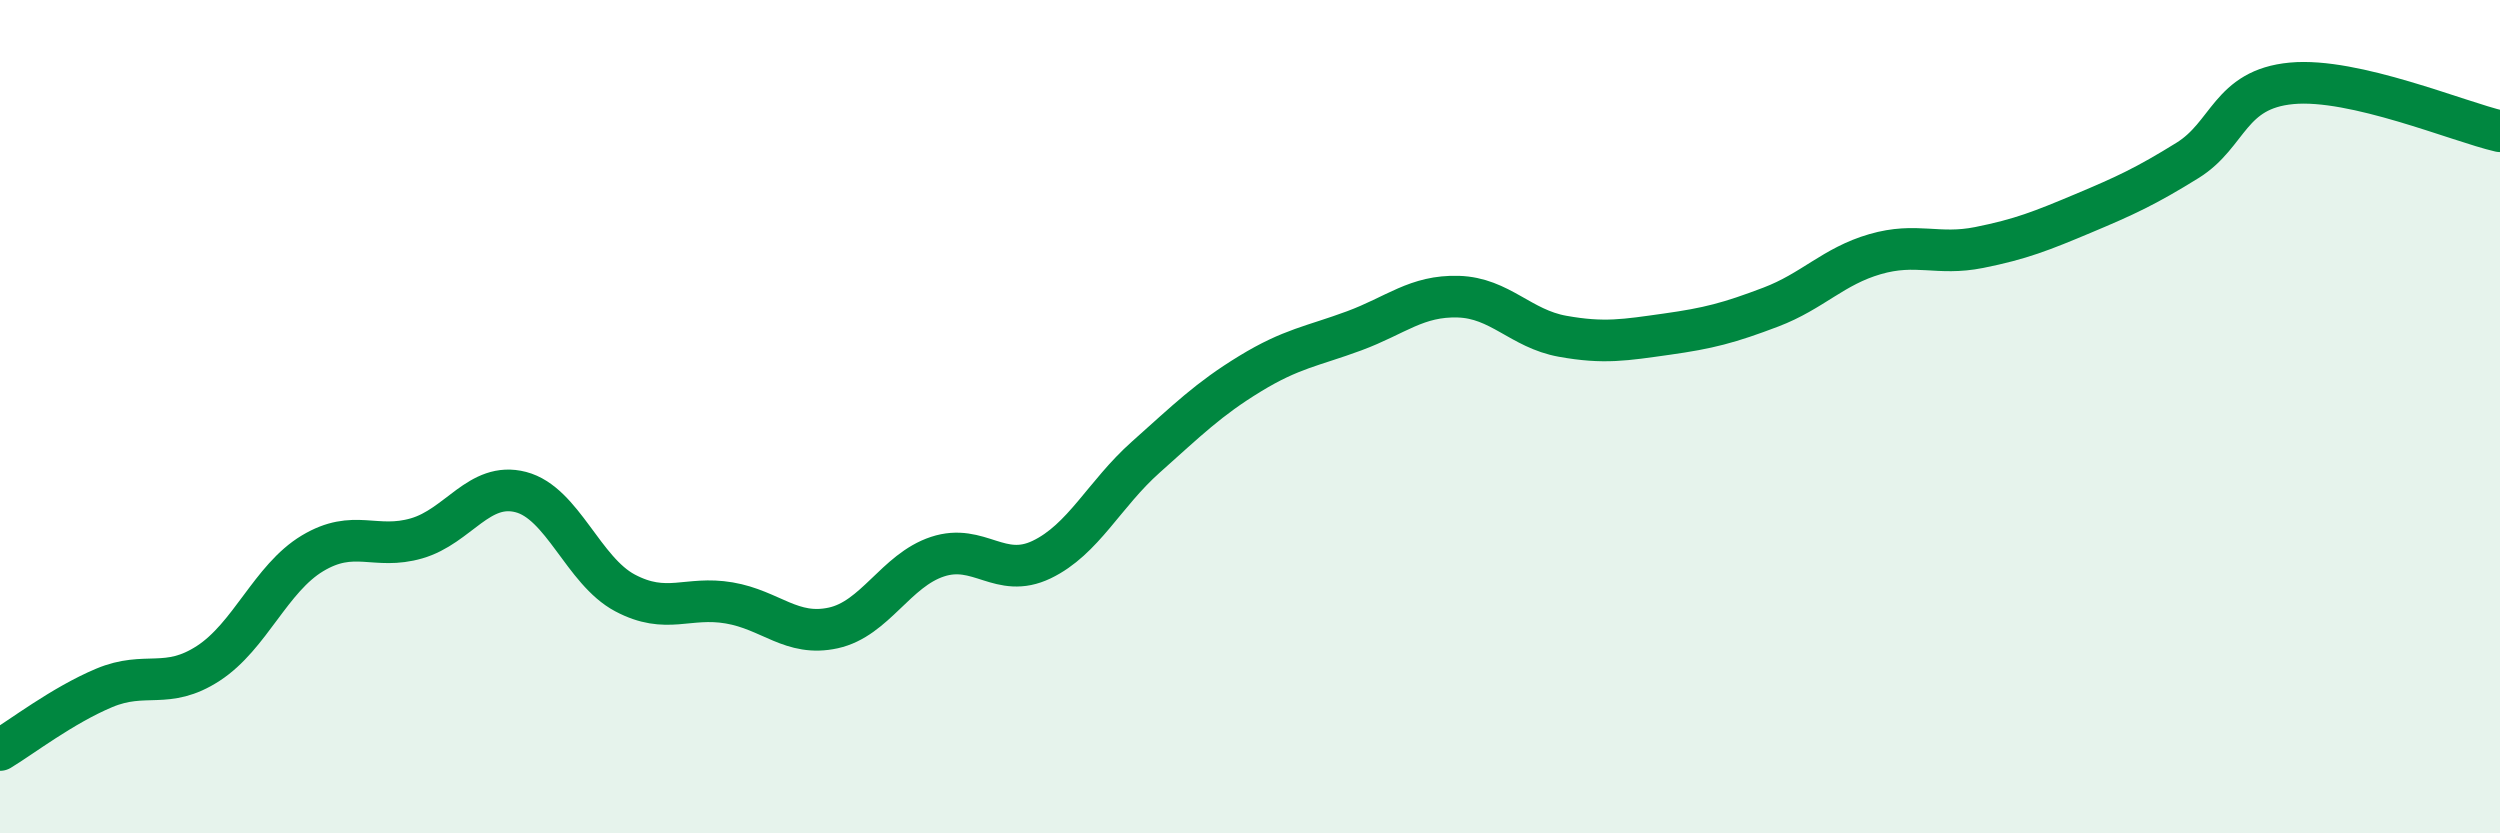
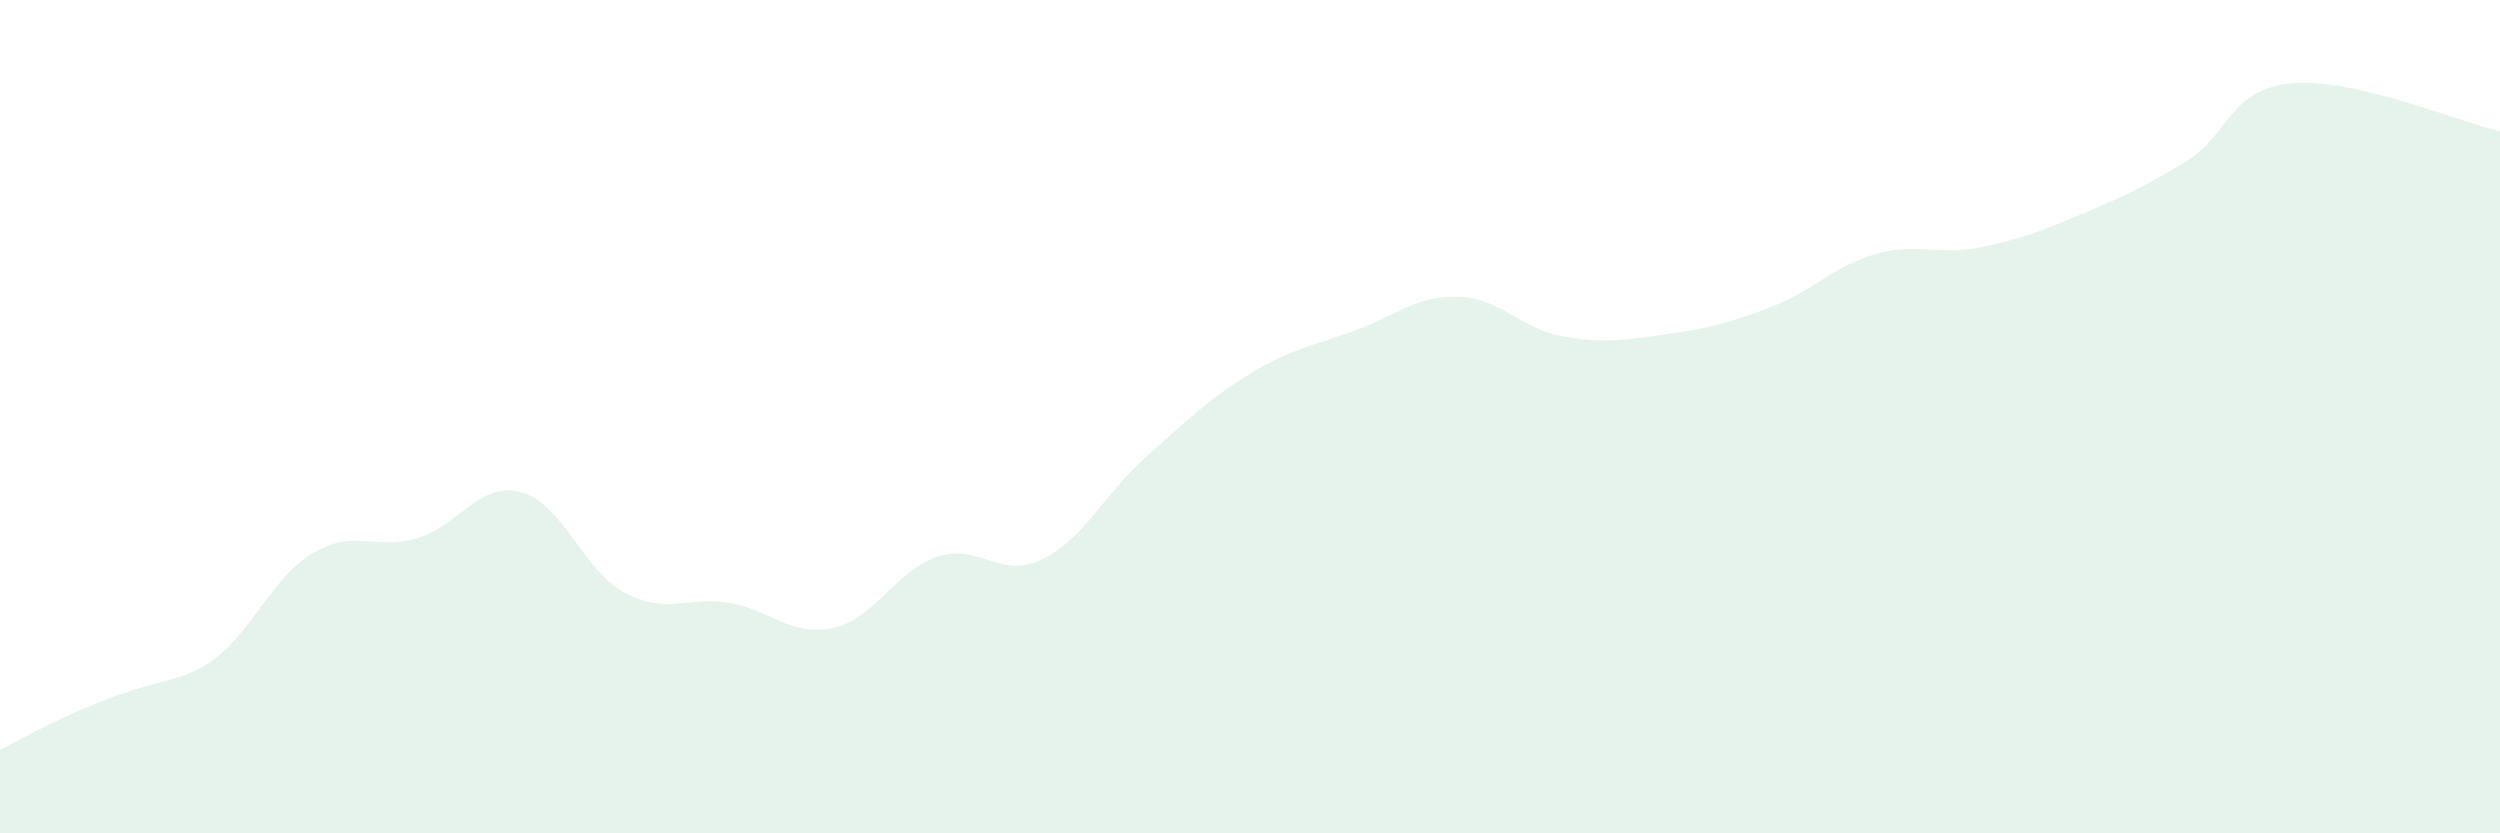
<svg xmlns="http://www.w3.org/2000/svg" width="60" height="20" viewBox="0 0 60 20">
-   <path d="M 0,18 C 0.5,17.7 1.5,16.93 2.5,16.51 C 3.5,16.09 4,16.57 5,15.92 C 6,15.27 6.5,13.88 7.5,13.28 C 8.5,12.68 9,13.21 10,12.92 C 11,12.63 11.5,11.55 12.5,11.81 C 13.5,12.07 14,13.7 15,14.23 C 16,14.76 16.5,14.3 17.5,14.47 C 18.5,14.64 19,15.29 20,15.07 C 21,14.85 21.5,13.69 22.5,13.36 C 23.5,13.03 24,13.91 25,13.43 C 26,12.95 26.5,11.86 27.5,10.97 C 28.5,10.08 29,9.58 30,8.97 C 31,8.36 31.5,8.31 32.5,7.94 C 33.5,7.57 34,7.09 35,7.12 C 36,7.15 36.5,7.89 37.5,8.07 C 38.5,8.25 39,8.16 40,8.02 C 41,7.88 41.5,7.75 42.5,7.37 C 43.5,6.99 44,6.39 45,6.1 C 46,5.81 46.5,6.14 47.5,5.94 C 48.5,5.74 49,5.54 50,5.12 C 51,4.7 51.5,4.47 52.5,3.85 C 53.5,3.23 53.5,2.14 55,2 C 56.5,1.86 59,2.92 60,3.15L60 20L0 20Z" fill="#008740" opacity="0.1" stroke-linecap="round" stroke-linejoin="round" />
-   <path d="M 0,18 C 0.5,17.7 1.5,16.93 2.5,16.51 C 3.5,16.09 4,16.57 5,15.92 C 6,15.27 6.5,13.88 7.5,13.28 C 8.5,12.68 9,13.21 10,12.92 C 11,12.63 11.5,11.55 12.5,11.81 C 13.5,12.07 14,13.7 15,14.23 C 16,14.76 16.5,14.3 17.5,14.47 C 18.5,14.64 19,15.29 20,15.07 C 21,14.85 21.5,13.69 22.5,13.36 C 23.5,13.03 24,13.91 25,13.43 C 26,12.95 26.5,11.86 27.5,10.97 C 28.5,10.08 29,9.58 30,8.97 C 31,8.36 31.5,8.31 32.5,7.94 C 33.5,7.57 34,7.09 35,7.12 C 36,7.15 36.5,7.89 37.5,8.07 C 38.5,8.25 39,8.16 40,8.02 C 41,7.88 41.5,7.75 42.5,7.37 C 43.5,6.99 44,6.39 45,6.1 C 46,5.81 46.5,6.14 47.5,5.94 C 48.5,5.74 49,5.54 50,5.12 C 51,4.7 51.5,4.47 52.5,3.85 C 53.5,3.23 53.5,2.14 55,2 C 56.5,1.86 59,2.92 60,3.15" stroke="#008740" stroke-width="1" fill="none" stroke-linecap="round" stroke-linejoin="round" />
+   <path d="M 0,18 C 3.5,16.09 4,16.57 5,15.92 C 6,15.27 6.5,13.88 7.5,13.28 C 8.5,12.68 9,13.21 10,12.92 C 11,12.63 11.5,11.55 12.5,11.81 C 13.5,12.07 14,13.7 15,14.23 C 16,14.76 16.5,14.3 17.5,14.47 C 18.5,14.64 19,15.29 20,15.07 C 21,14.85 21.5,13.69 22.5,13.36 C 23.5,13.03 24,13.91 25,13.43 C 26,12.95 26.5,11.86 27.5,10.97 C 28.5,10.08 29,9.58 30,8.97 C 31,8.36 31.5,8.31 32.5,7.94 C 33.5,7.57 34,7.09 35,7.12 C 36,7.15 36.5,7.89 37.5,8.07 C 38.5,8.25 39,8.16 40,8.02 C 41,7.88 41.5,7.75 42.5,7.37 C 43.5,6.99 44,6.39 45,6.1 C 46,5.81 46.5,6.14 47.5,5.94 C 48.5,5.74 49,5.54 50,5.12 C 51,4.7 51.5,4.47 52.5,3.85 C 53.5,3.23 53.5,2.14 55,2 C 56.5,1.86 59,2.92 60,3.15L60 20L0 20Z" fill="#008740" opacity="0.1" stroke-linecap="round" stroke-linejoin="round" />
</svg>